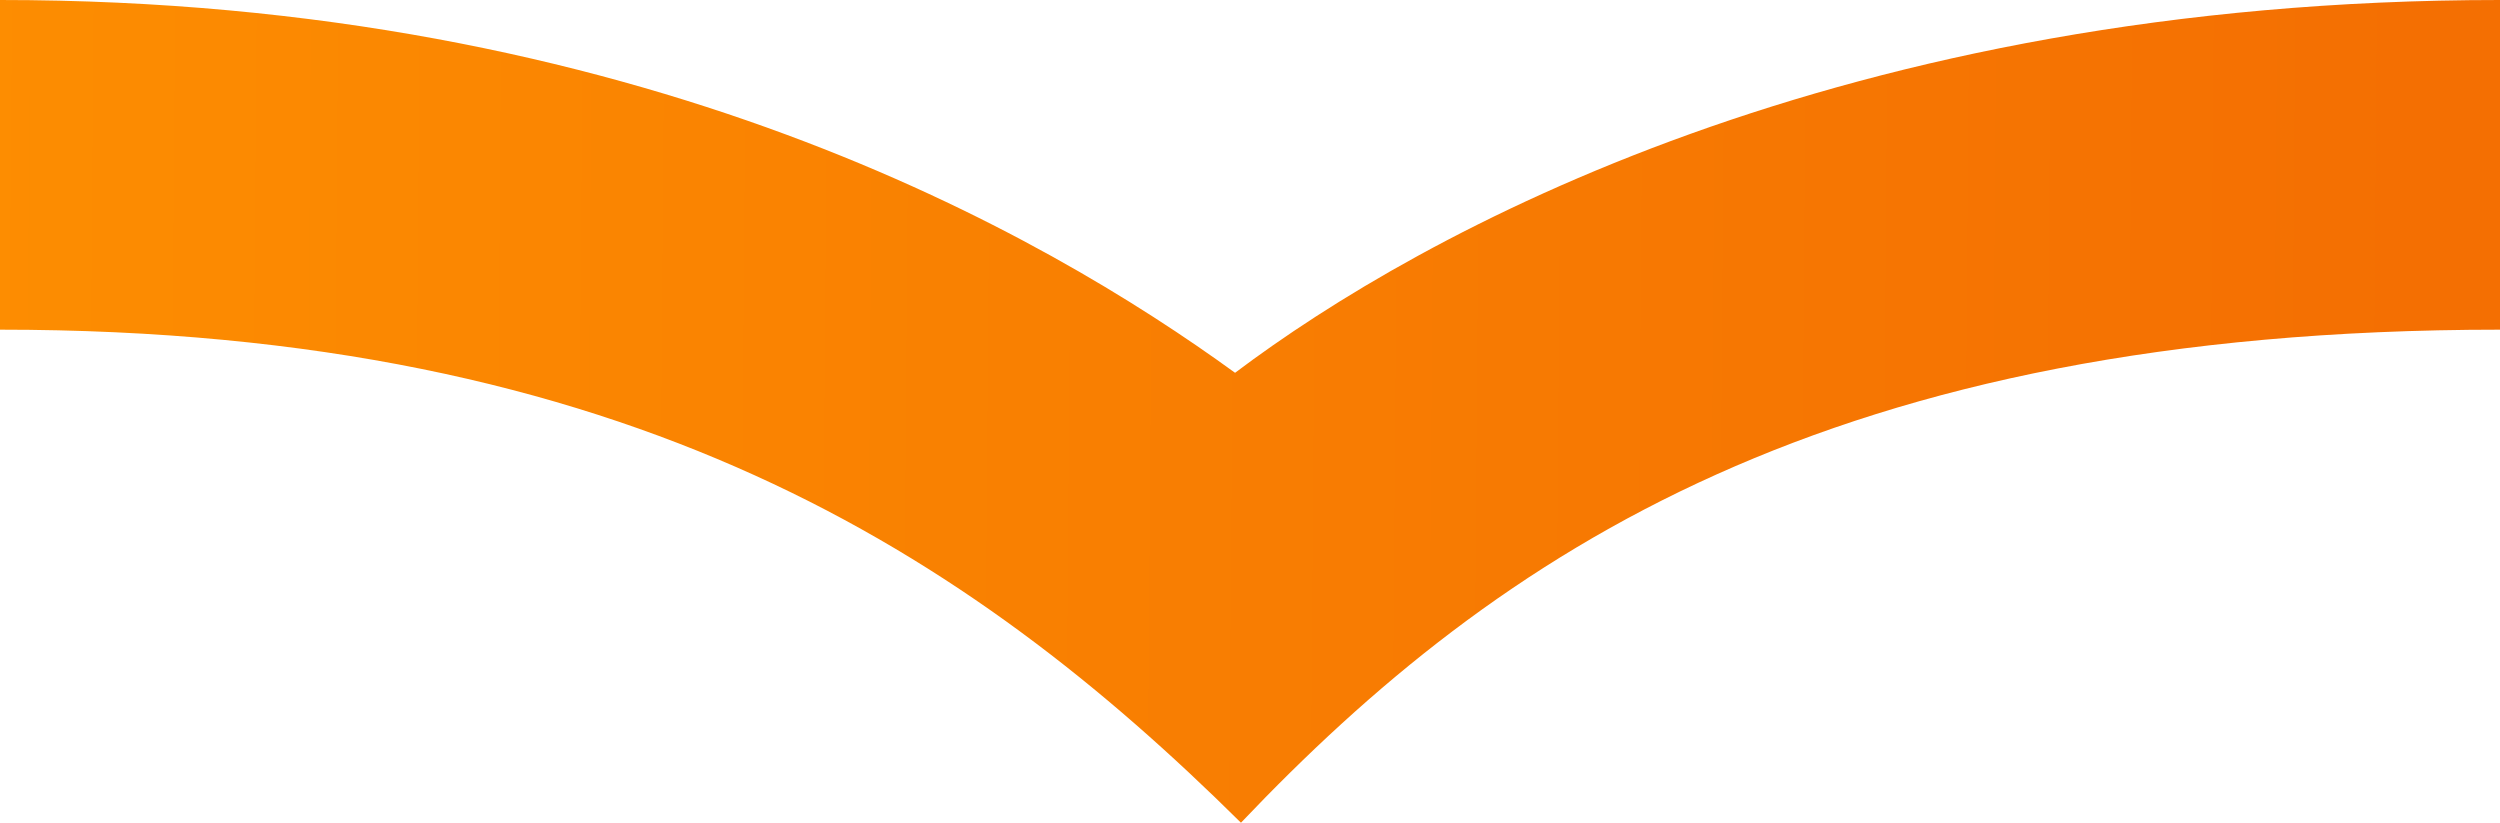
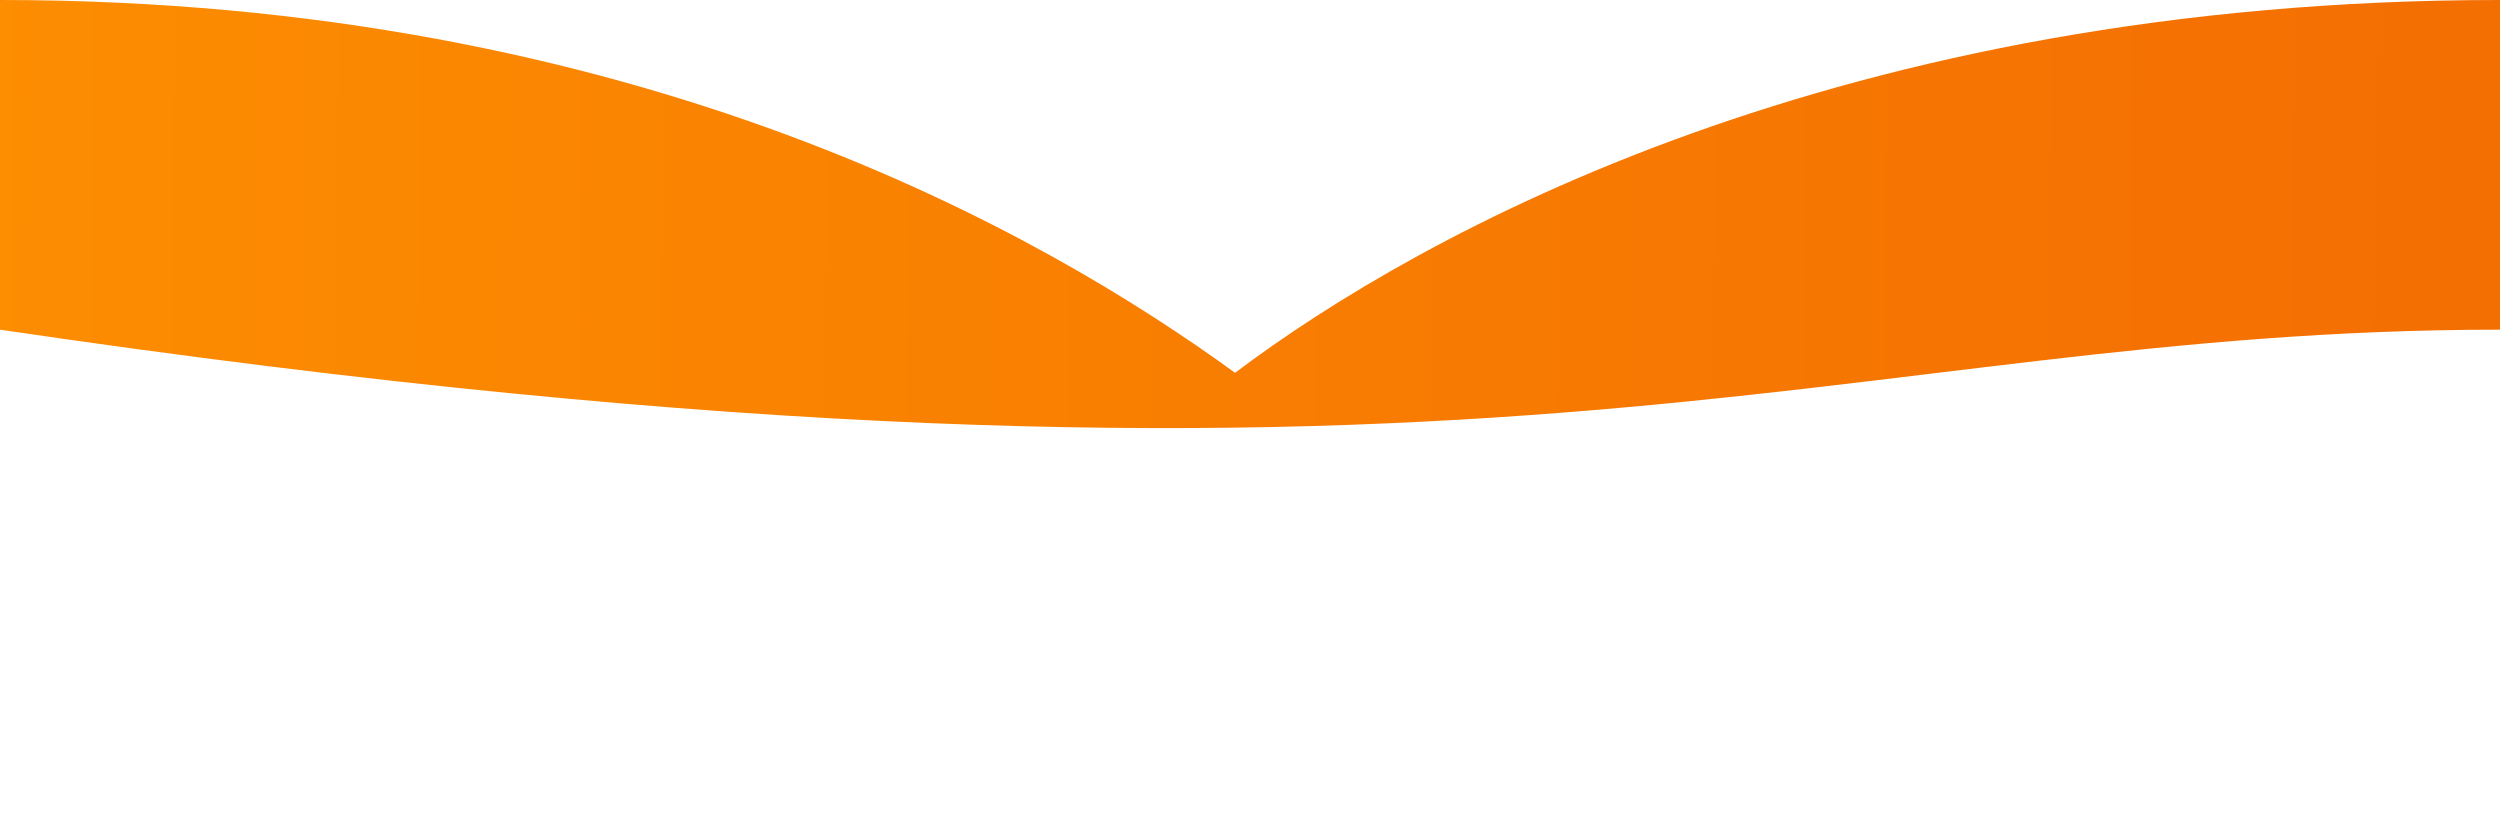
<svg xmlns="http://www.w3.org/2000/svg" width="550" height="181" viewBox="0 0 550 181" fill="none">
-   <path d="M271.713 82.015C229.787 51.571 140.747 0 0 0V72.528C138.529 72.528 213.305 121.844 273.01 181C329.848 121.251 402.951 72.528 550 72.528V0C405.192 0 312.638 51.195 271.713 82.015Z" fill="url(#paint0_linear_2546_741)" />
+   <path d="M271.713 82.015C229.787 51.571 140.747 0 0 0V72.528C329.848 121.251 402.951 72.528 550 72.528V0C405.192 0 312.638 51.195 271.713 82.015Z" fill="url(#paint0_linear_2546_741)" />
  <defs>
    <linearGradient id="paint0_linear_2546_741" x1="-24.951" y1="90.5" x2="531.165" y2="94.713" gradientUnits="userSpaceOnUse">
      <stop stop-color="#FD8E01" />
      <stop offset="1" stop-color="#F46F02" />
    </linearGradient>
  </defs>
</svg>